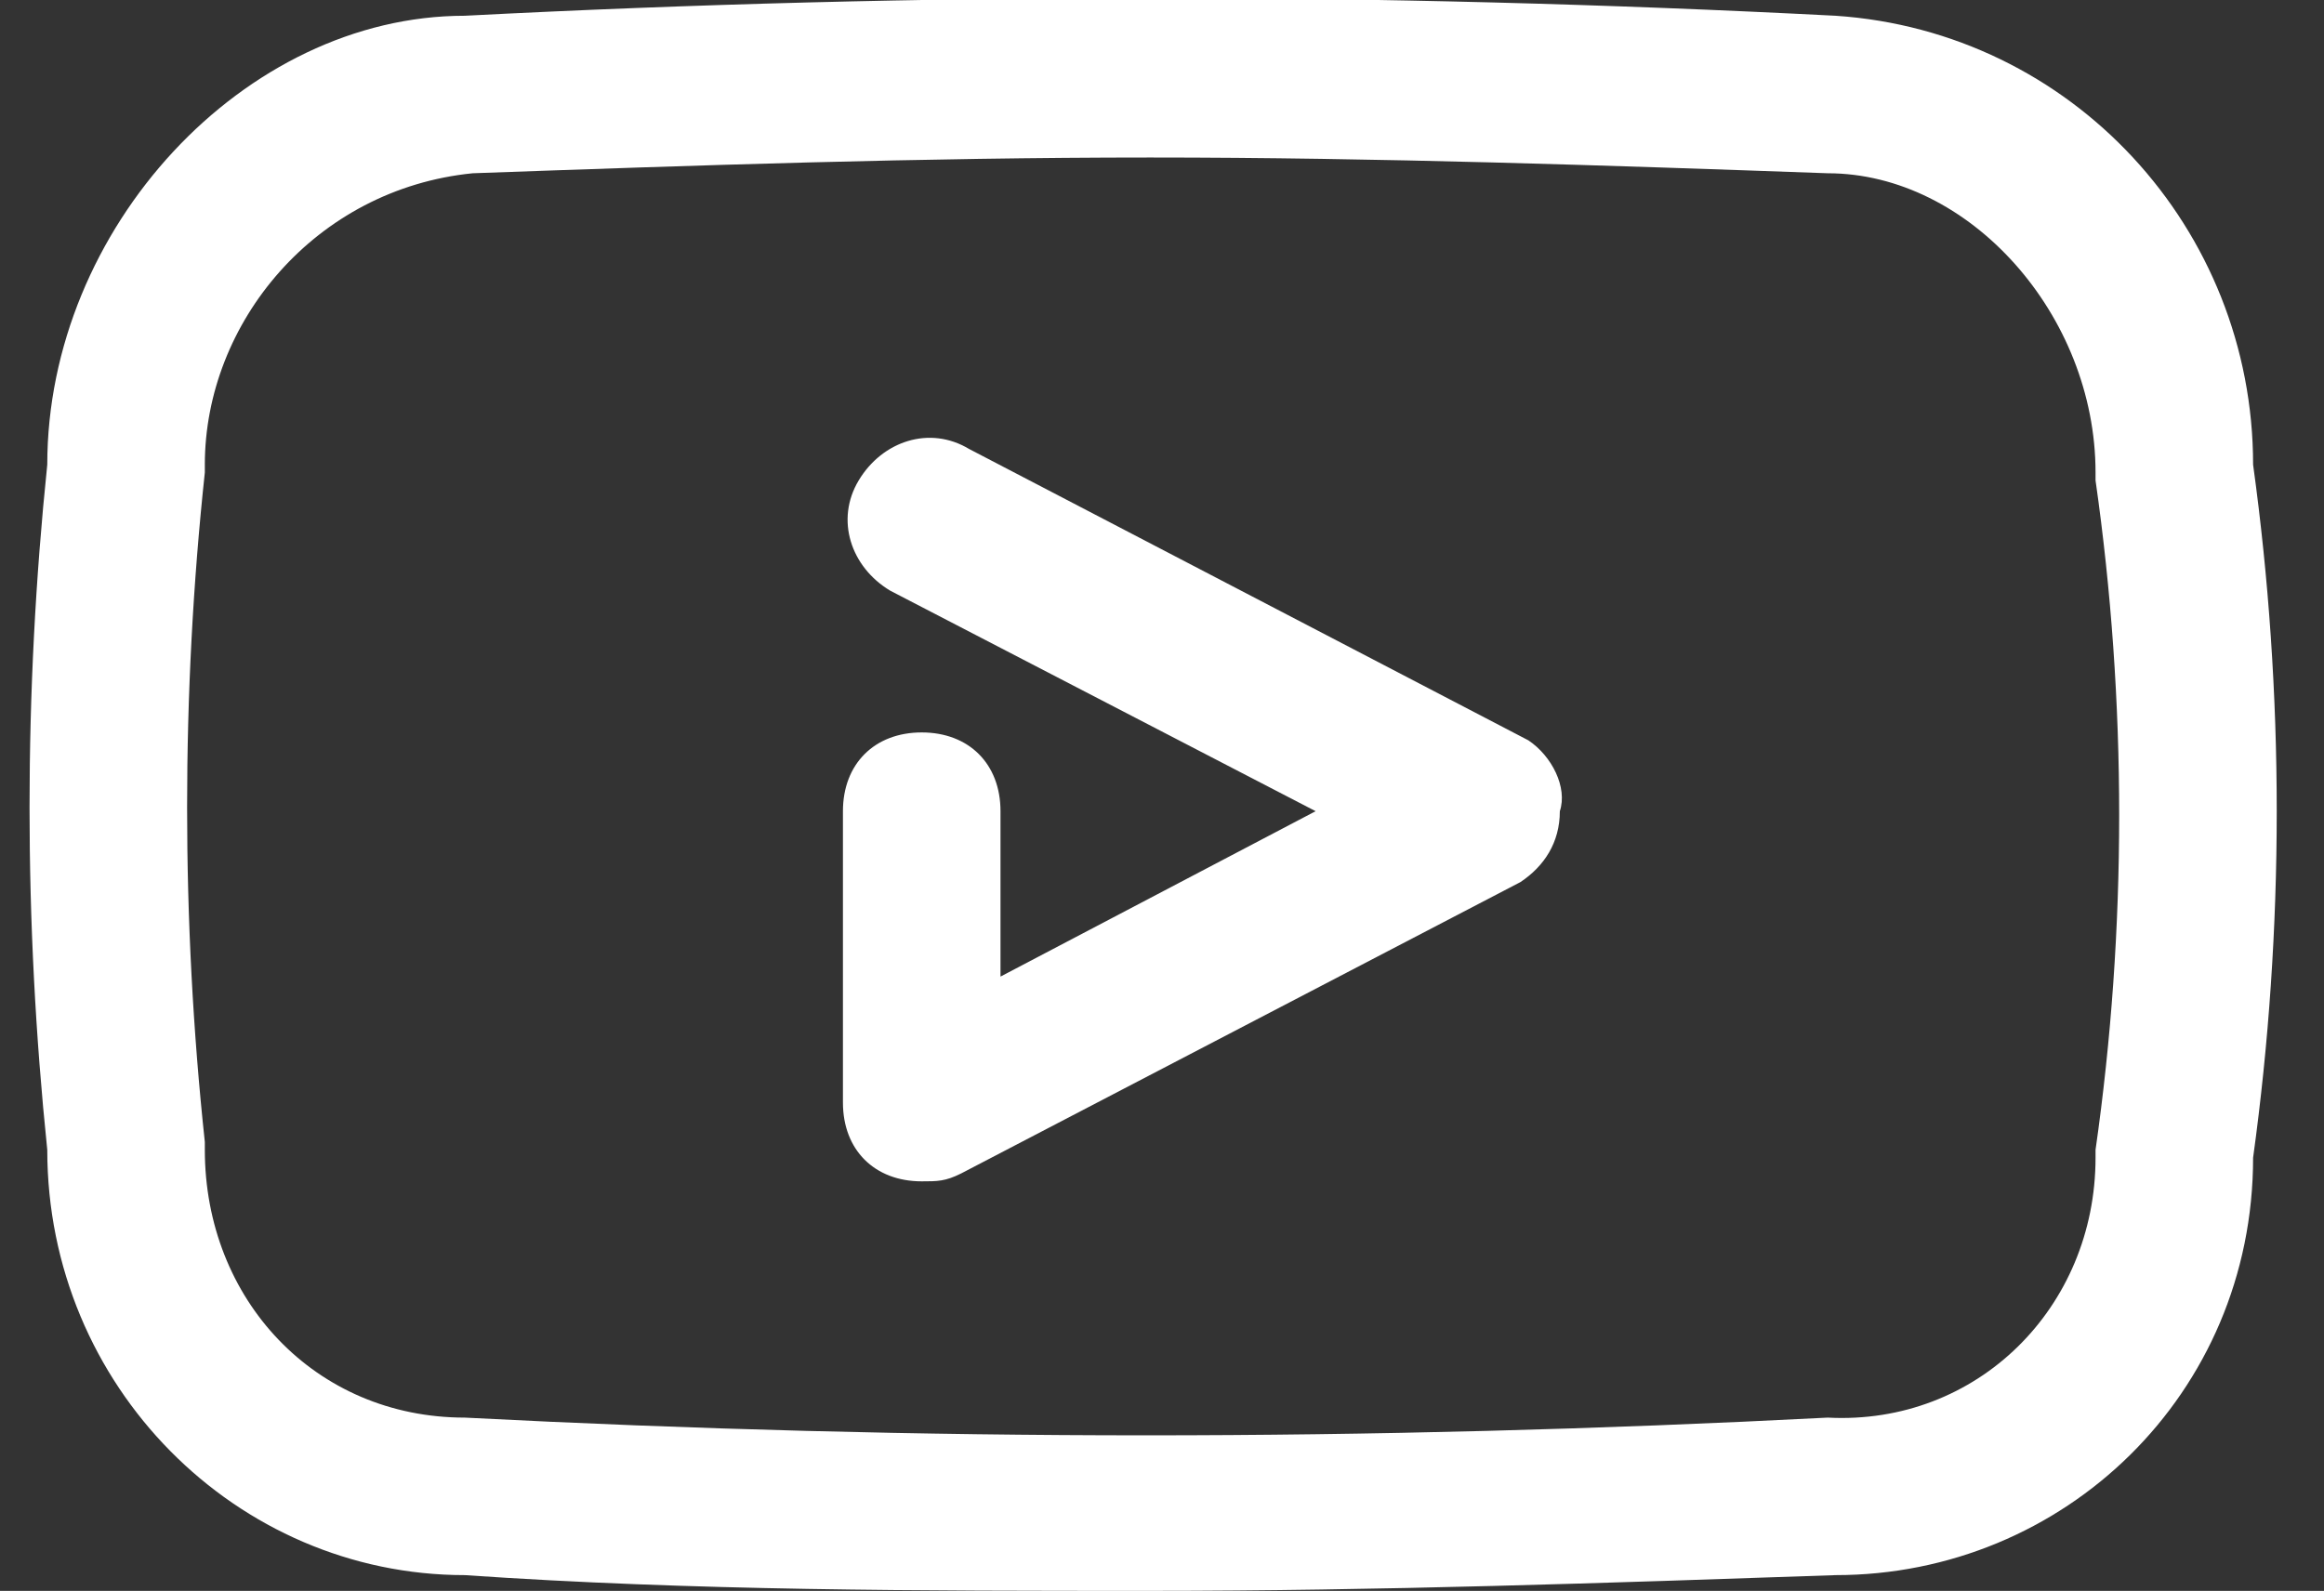
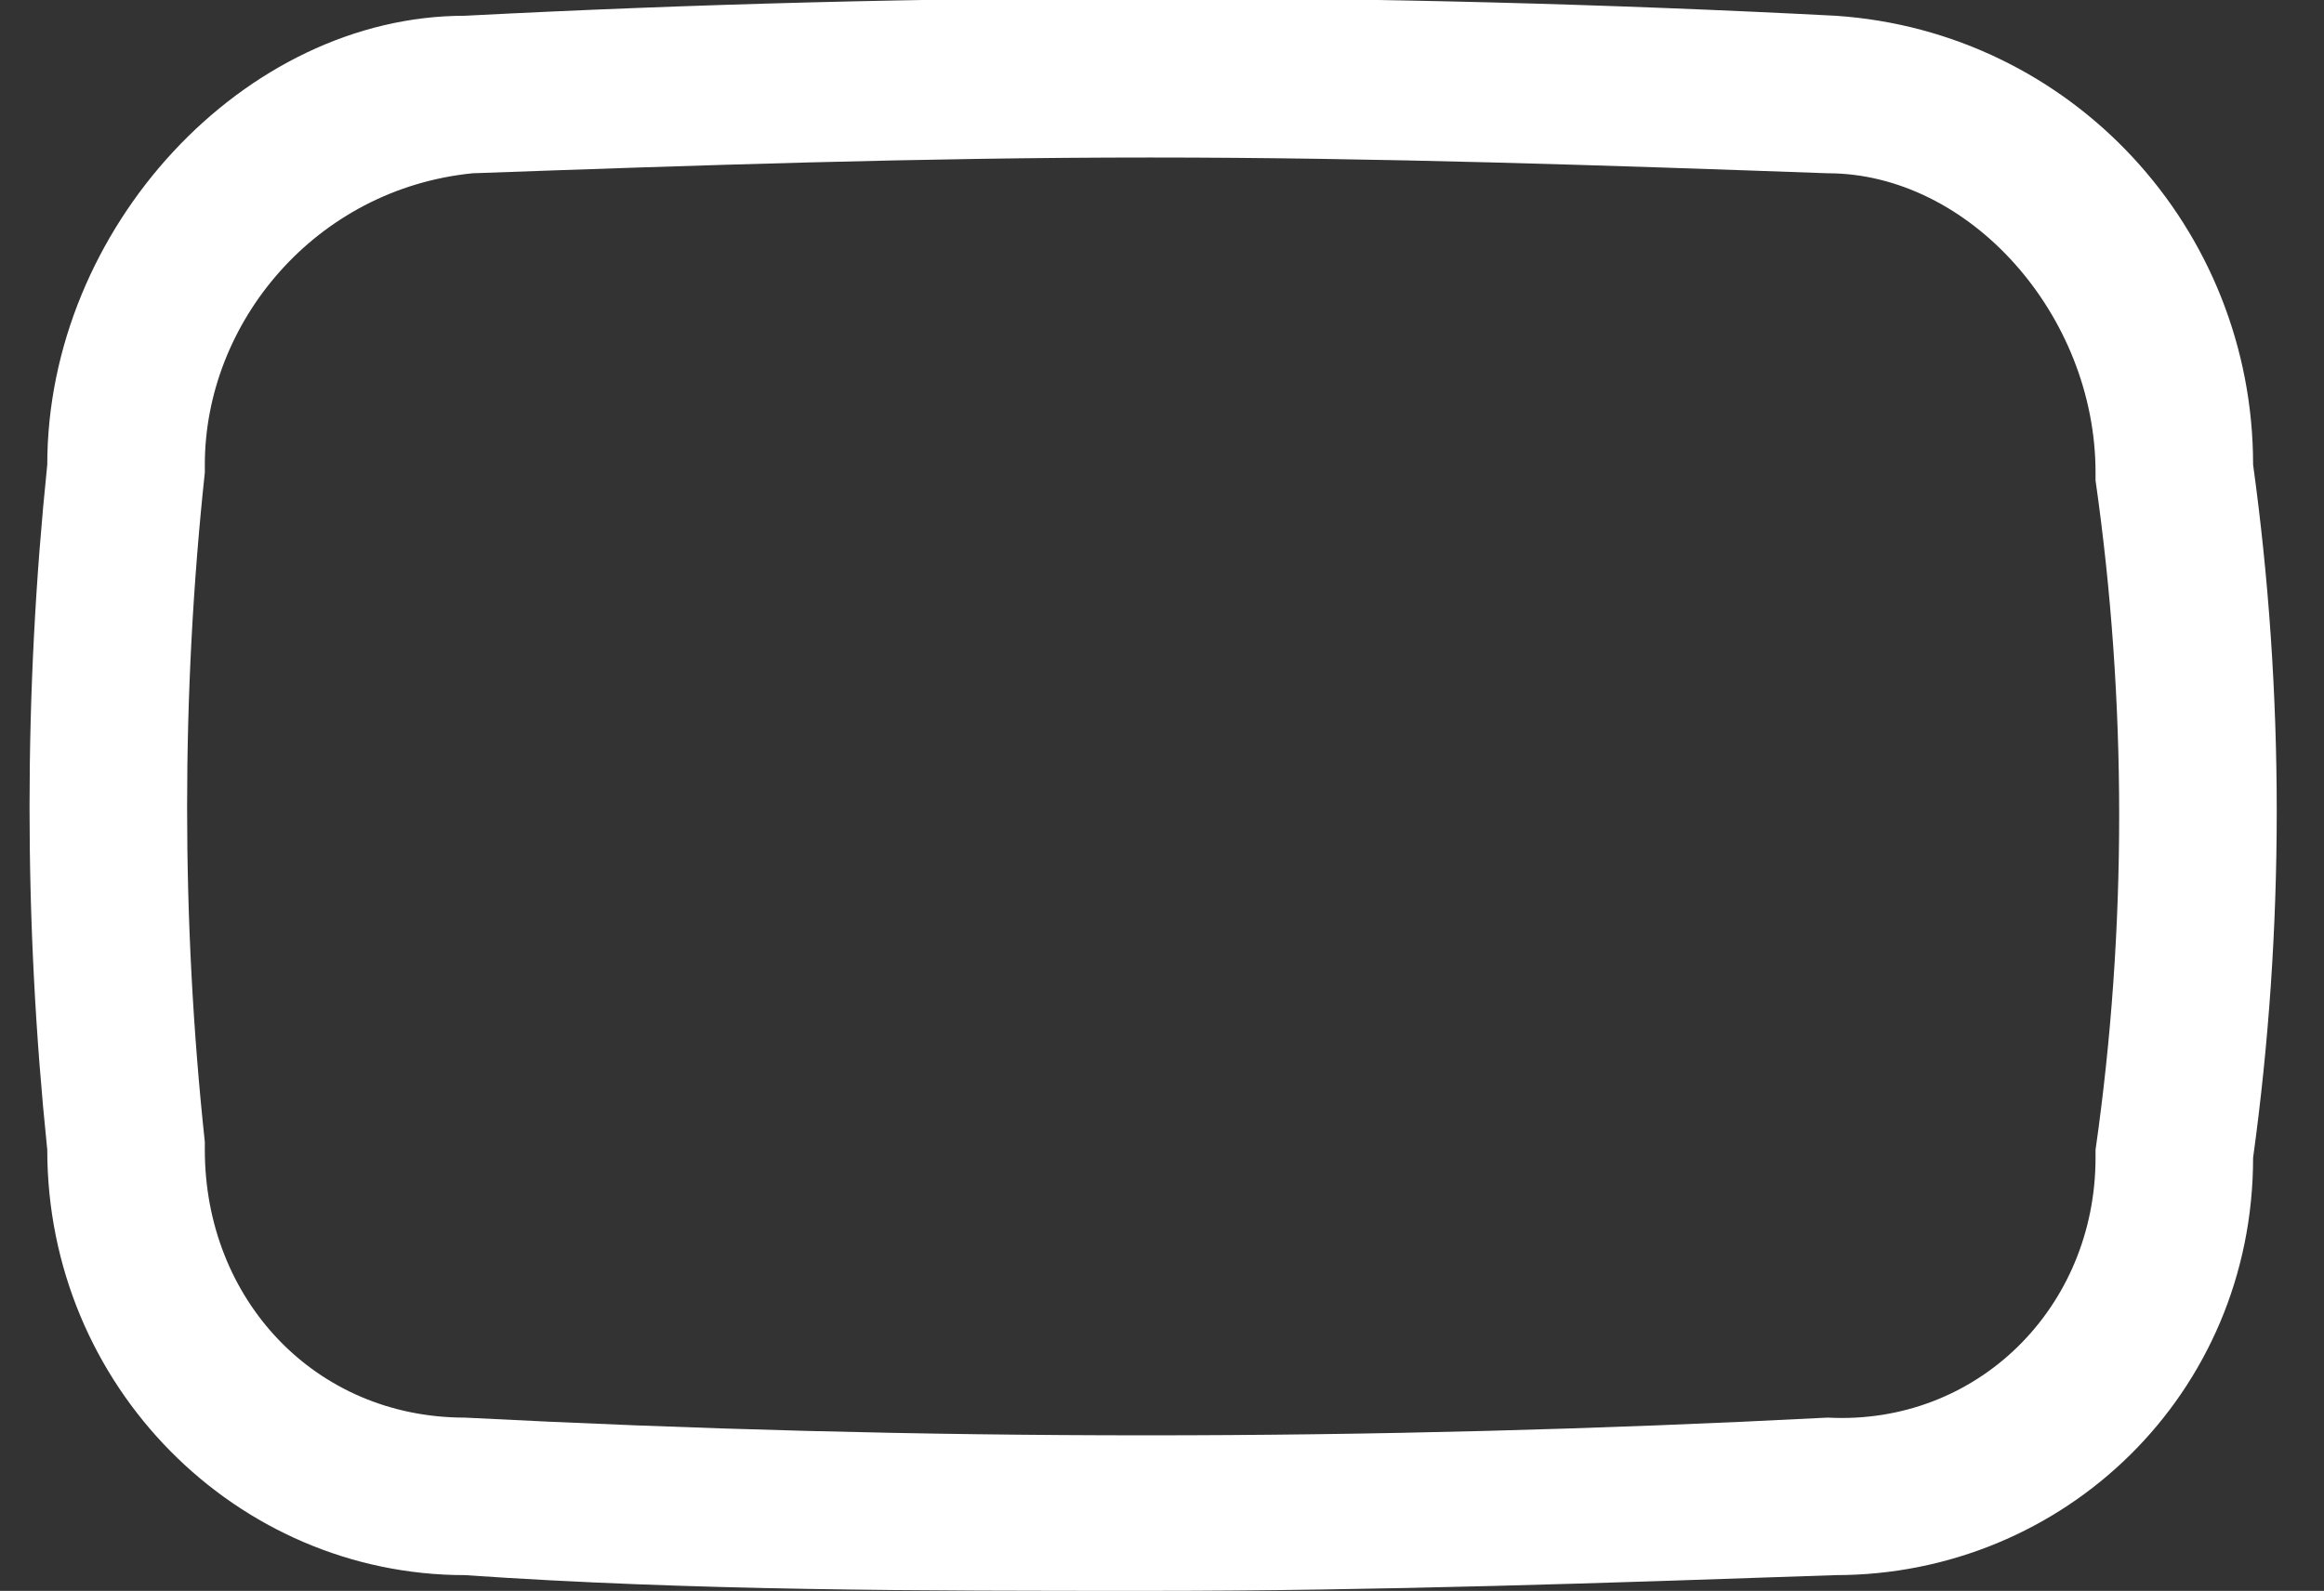
<svg xmlns="http://www.w3.org/2000/svg" version="1.1" id="Capa_1" x="0px" y="0px" viewBox="0 0 29.5 20.2" style="enable-background:new 0 0 29.5 20.2;" xml:space="preserve">
  <rect x="0" y="0" width="29.5" height="20.2" fill="#333333" stroke="none" />
  <style type="text/css">
	.st0{fill:#FFFFFF;}
</style>
  <g id="youtube_youtuber_video_play">
    <path class="st0" d="M28.6,5.9c0-3-2.3-5.5-5.3-5.7c-5.8-0.3-11.6-0.3-17.4,0c-2.8,0-5.3,2.7-5.3,5.7c-0.3,2.9-0.3,5.8,0,8.7   C0.6,17.6,3,20,5.9,20l0,0c2.9,0.2,5.8,0.2,8.7,0.2s5.8-0.1,8.7-0.2c2.9,0,5.3-2.3,5.3-5.3C29,11.8,29,8.8,28.6,5.9z M26.6,14.6   c0,0,0,0.1,0,0.1c0,1.9-1.5,3.4-3.4,3.3c0,0,0,0,0,0c-5.8,0.3-11.5,0.3-17.3,0c-1.9,0-3.3-1.5-3.3-3.4c0,0,0,0,0-0.1   c-0.3-2.8-0.3-5.7,0-8.5c0,0,0-0.1,0-0.1C2.6,4.1,4,2.4,6,2.2C8.8,2.1,11.7,2,14.6,2s5.8,0.1,8.6,0.2h0C25,2.2,26.6,4,26.6,6   c0,0,0,0.1,0,0.1C27,8.9,27,11.8,26.6,14.6L26.6,14.6z" />
-     <path class="st0" d="M19.4,9.4l-7.1-3.7c-0.5-0.3-1.1-0.1-1.4,0.4c-0.3,0.5-0.1,1.1,0.4,1.4l0,0l5.4,2.8l-4,2.1v-2.1   c0-0.6-0.4-1-1-1s-1,0.4-1,1V14c0,0.6,0.4,1,1,1c0.2,0,0.3,0,0.5-0.1l7.1-3.7c0.3-0.2,0.5-0.5,0.5-0.9C19.9,10,19.7,9.6,19.4,9.4z" />
  </g>
</svg>